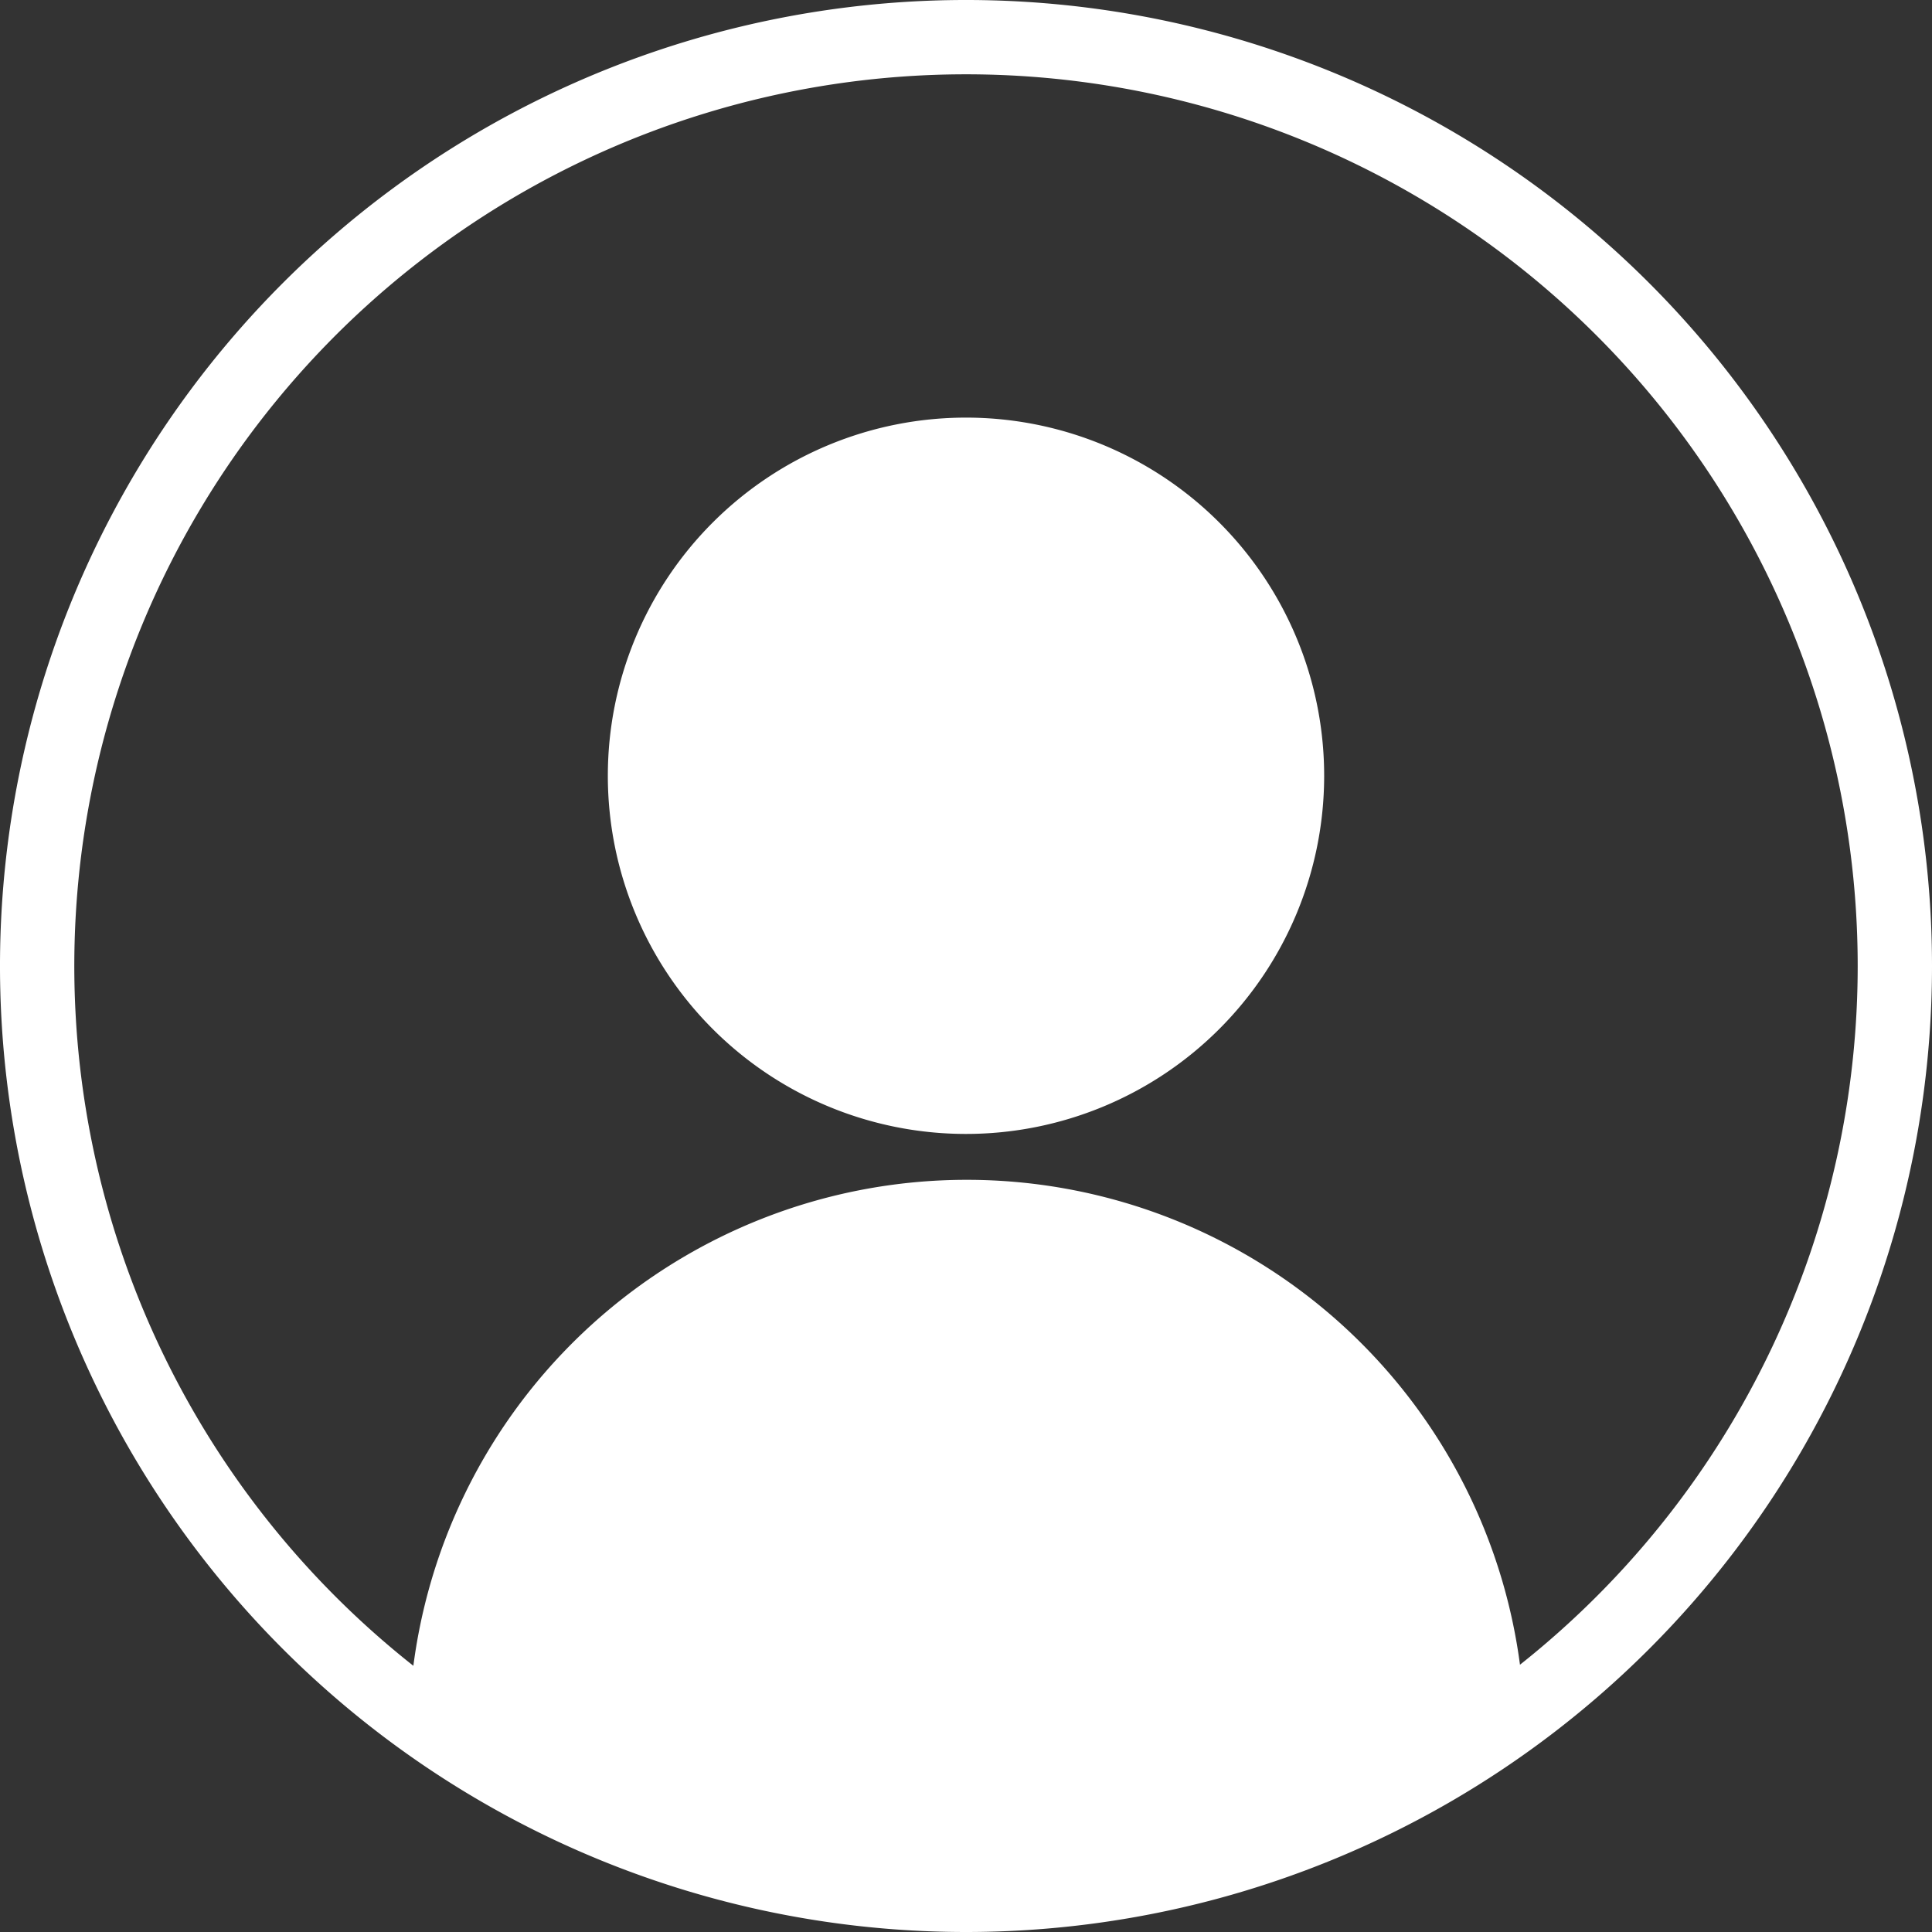
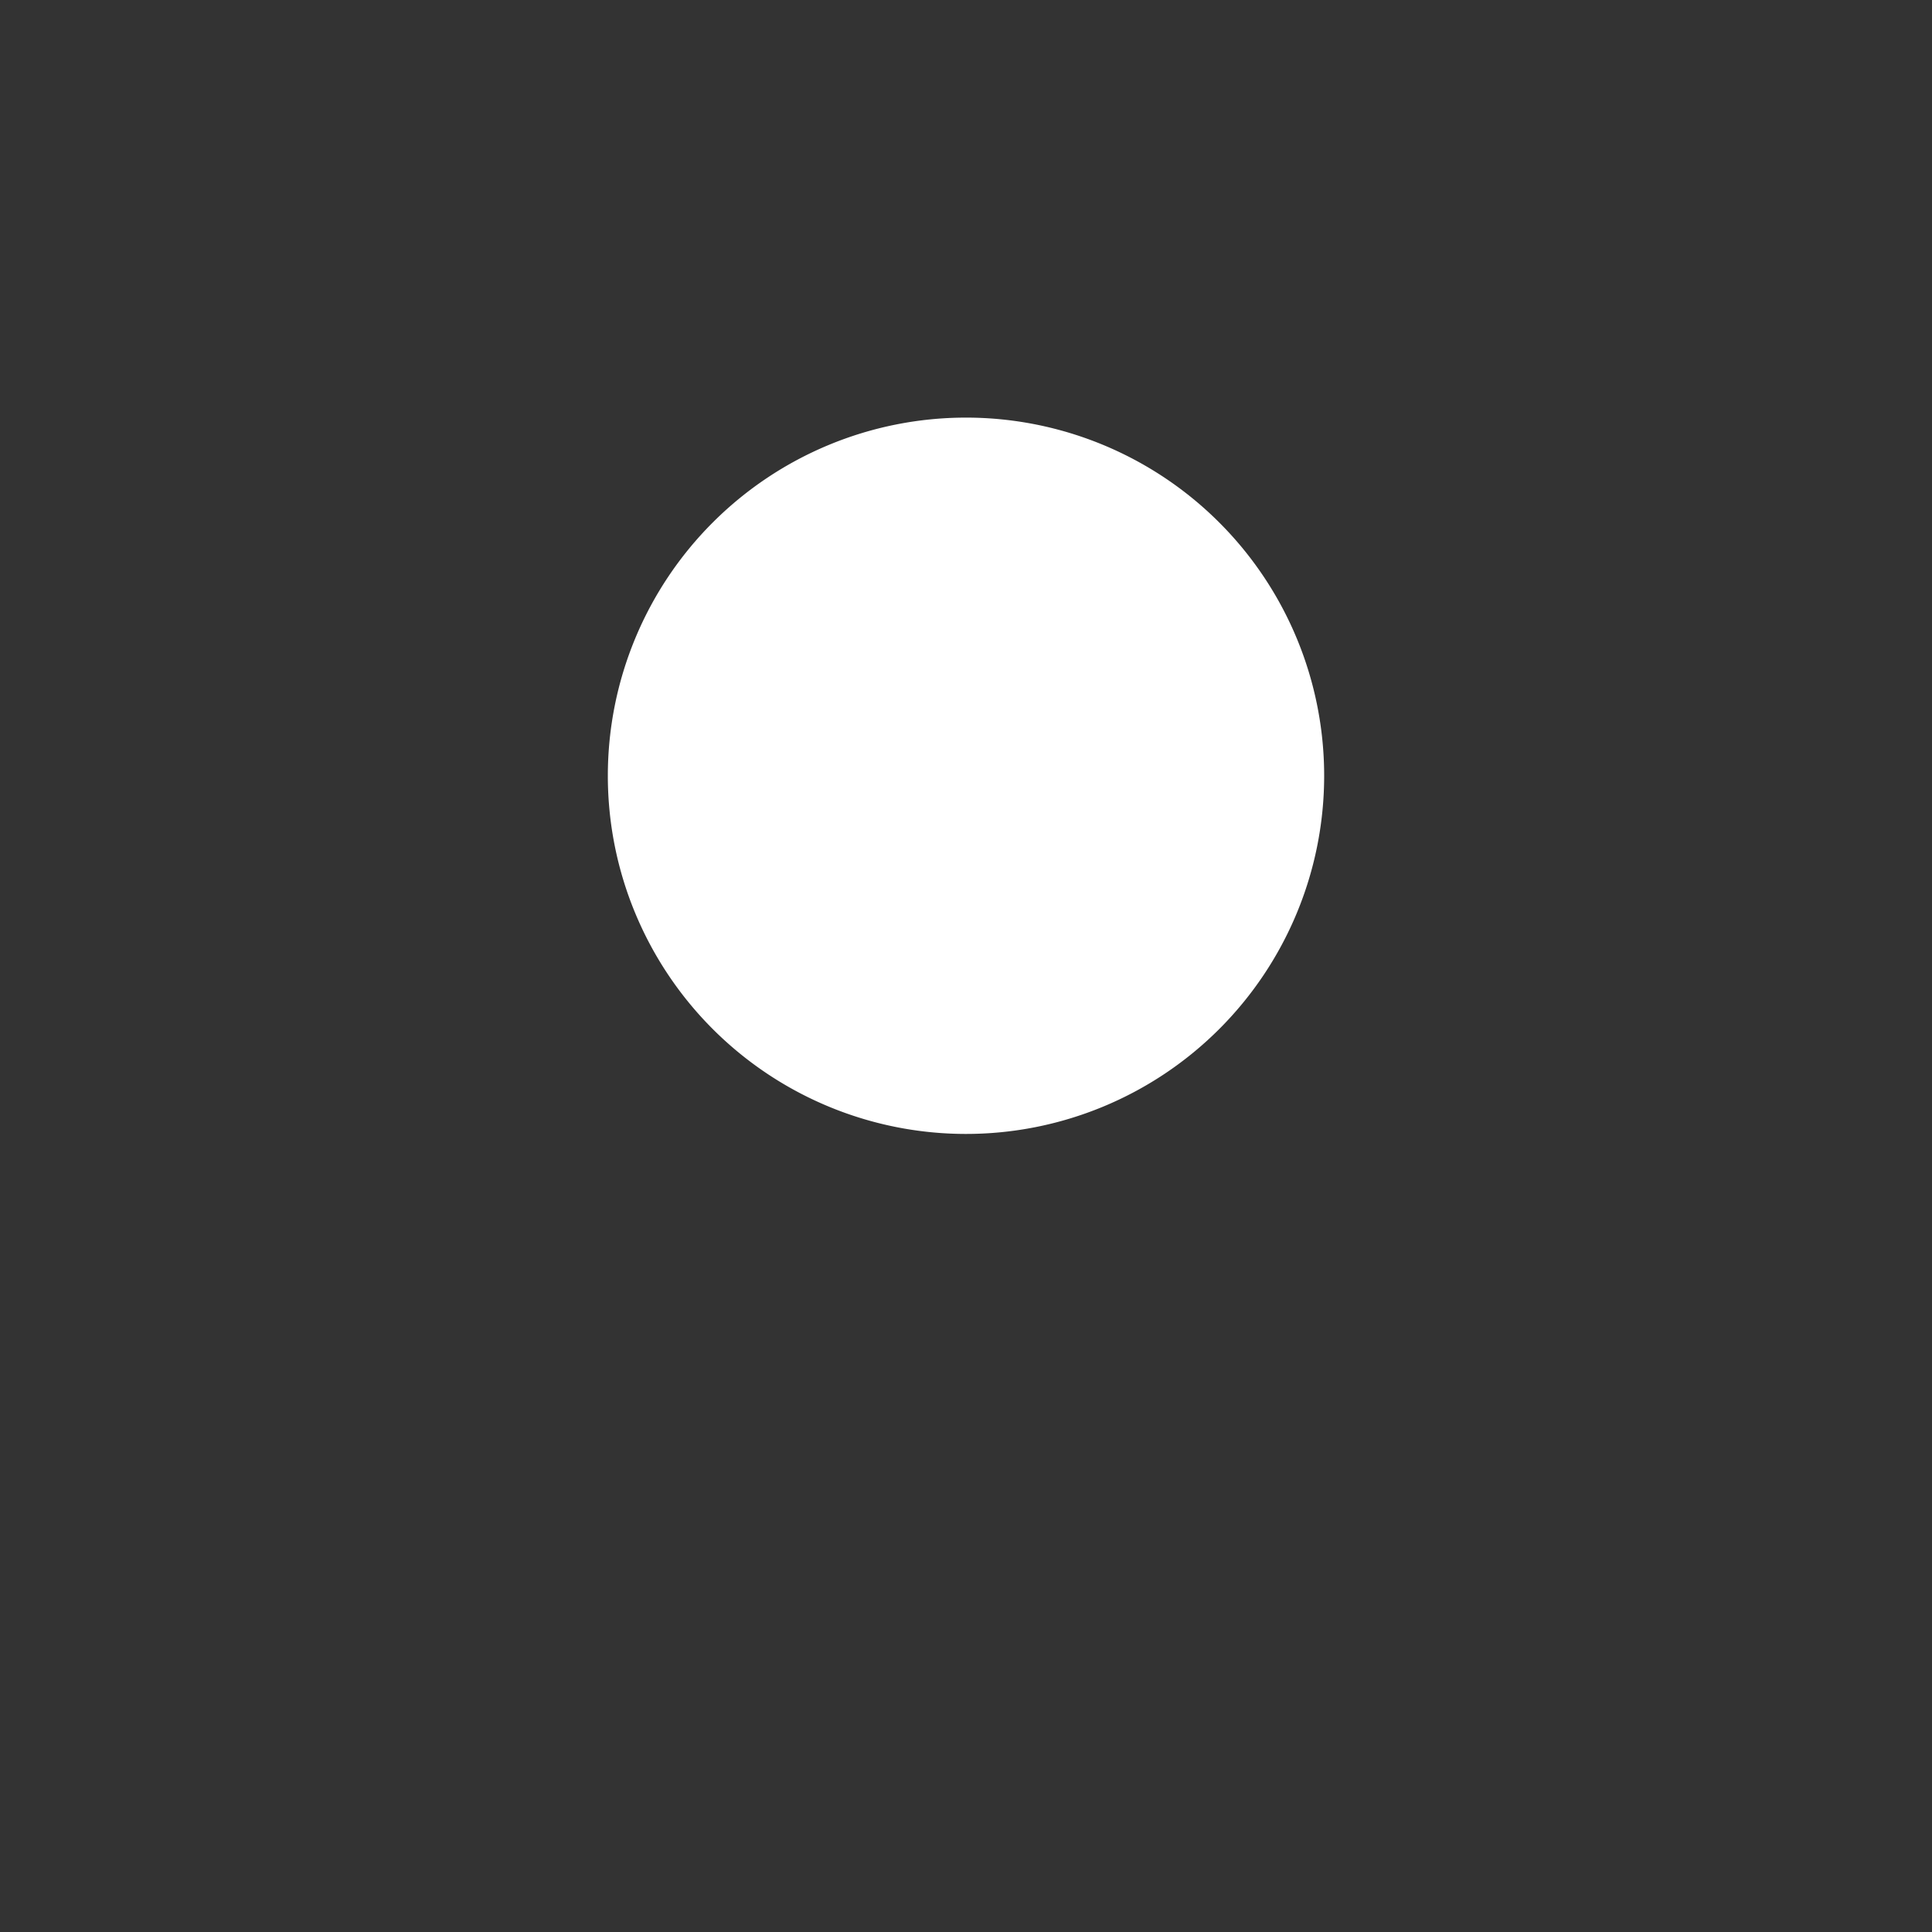
<svg xmlns="http://www.w3.org/2000/svg" viewBox="0 0 26 26" preserveAspectRatio="xMinYMid" width="26" height="26">
  <rect x="0" y="0" width="26" height="26" fill="#333333" stroke="none" />
  <title>icon_login</title>
-   <path d="M13,25.5A12.5,12.5,0,0,0,20.51,23a7.51,7.51,0,0,0-15,0A12.5,12.5,0,0,0,13,25.5Z" style="fill:#fff" />
-   <path d="M17.82,10.45A4.82,4.82,0,1,1,13,5.62,4.82,4.82,0,0,1,17.82,10.45Z" style="fill:#fff" />
-   <path d="M13,26A13,13,0,1,1,26,13,13,13,0,0,1,13,26ZM13,1A12,12,0,1,0,25,13,12,12,0,0,0,13,1Z" style="fill:#fff" />
+   <path d="M17.82,10.45A4.82,4.82,0,1,1,13,5.62,4.82,4.82,0,0,1,17.82,10.45" style="fill:#fff" />
</svg>